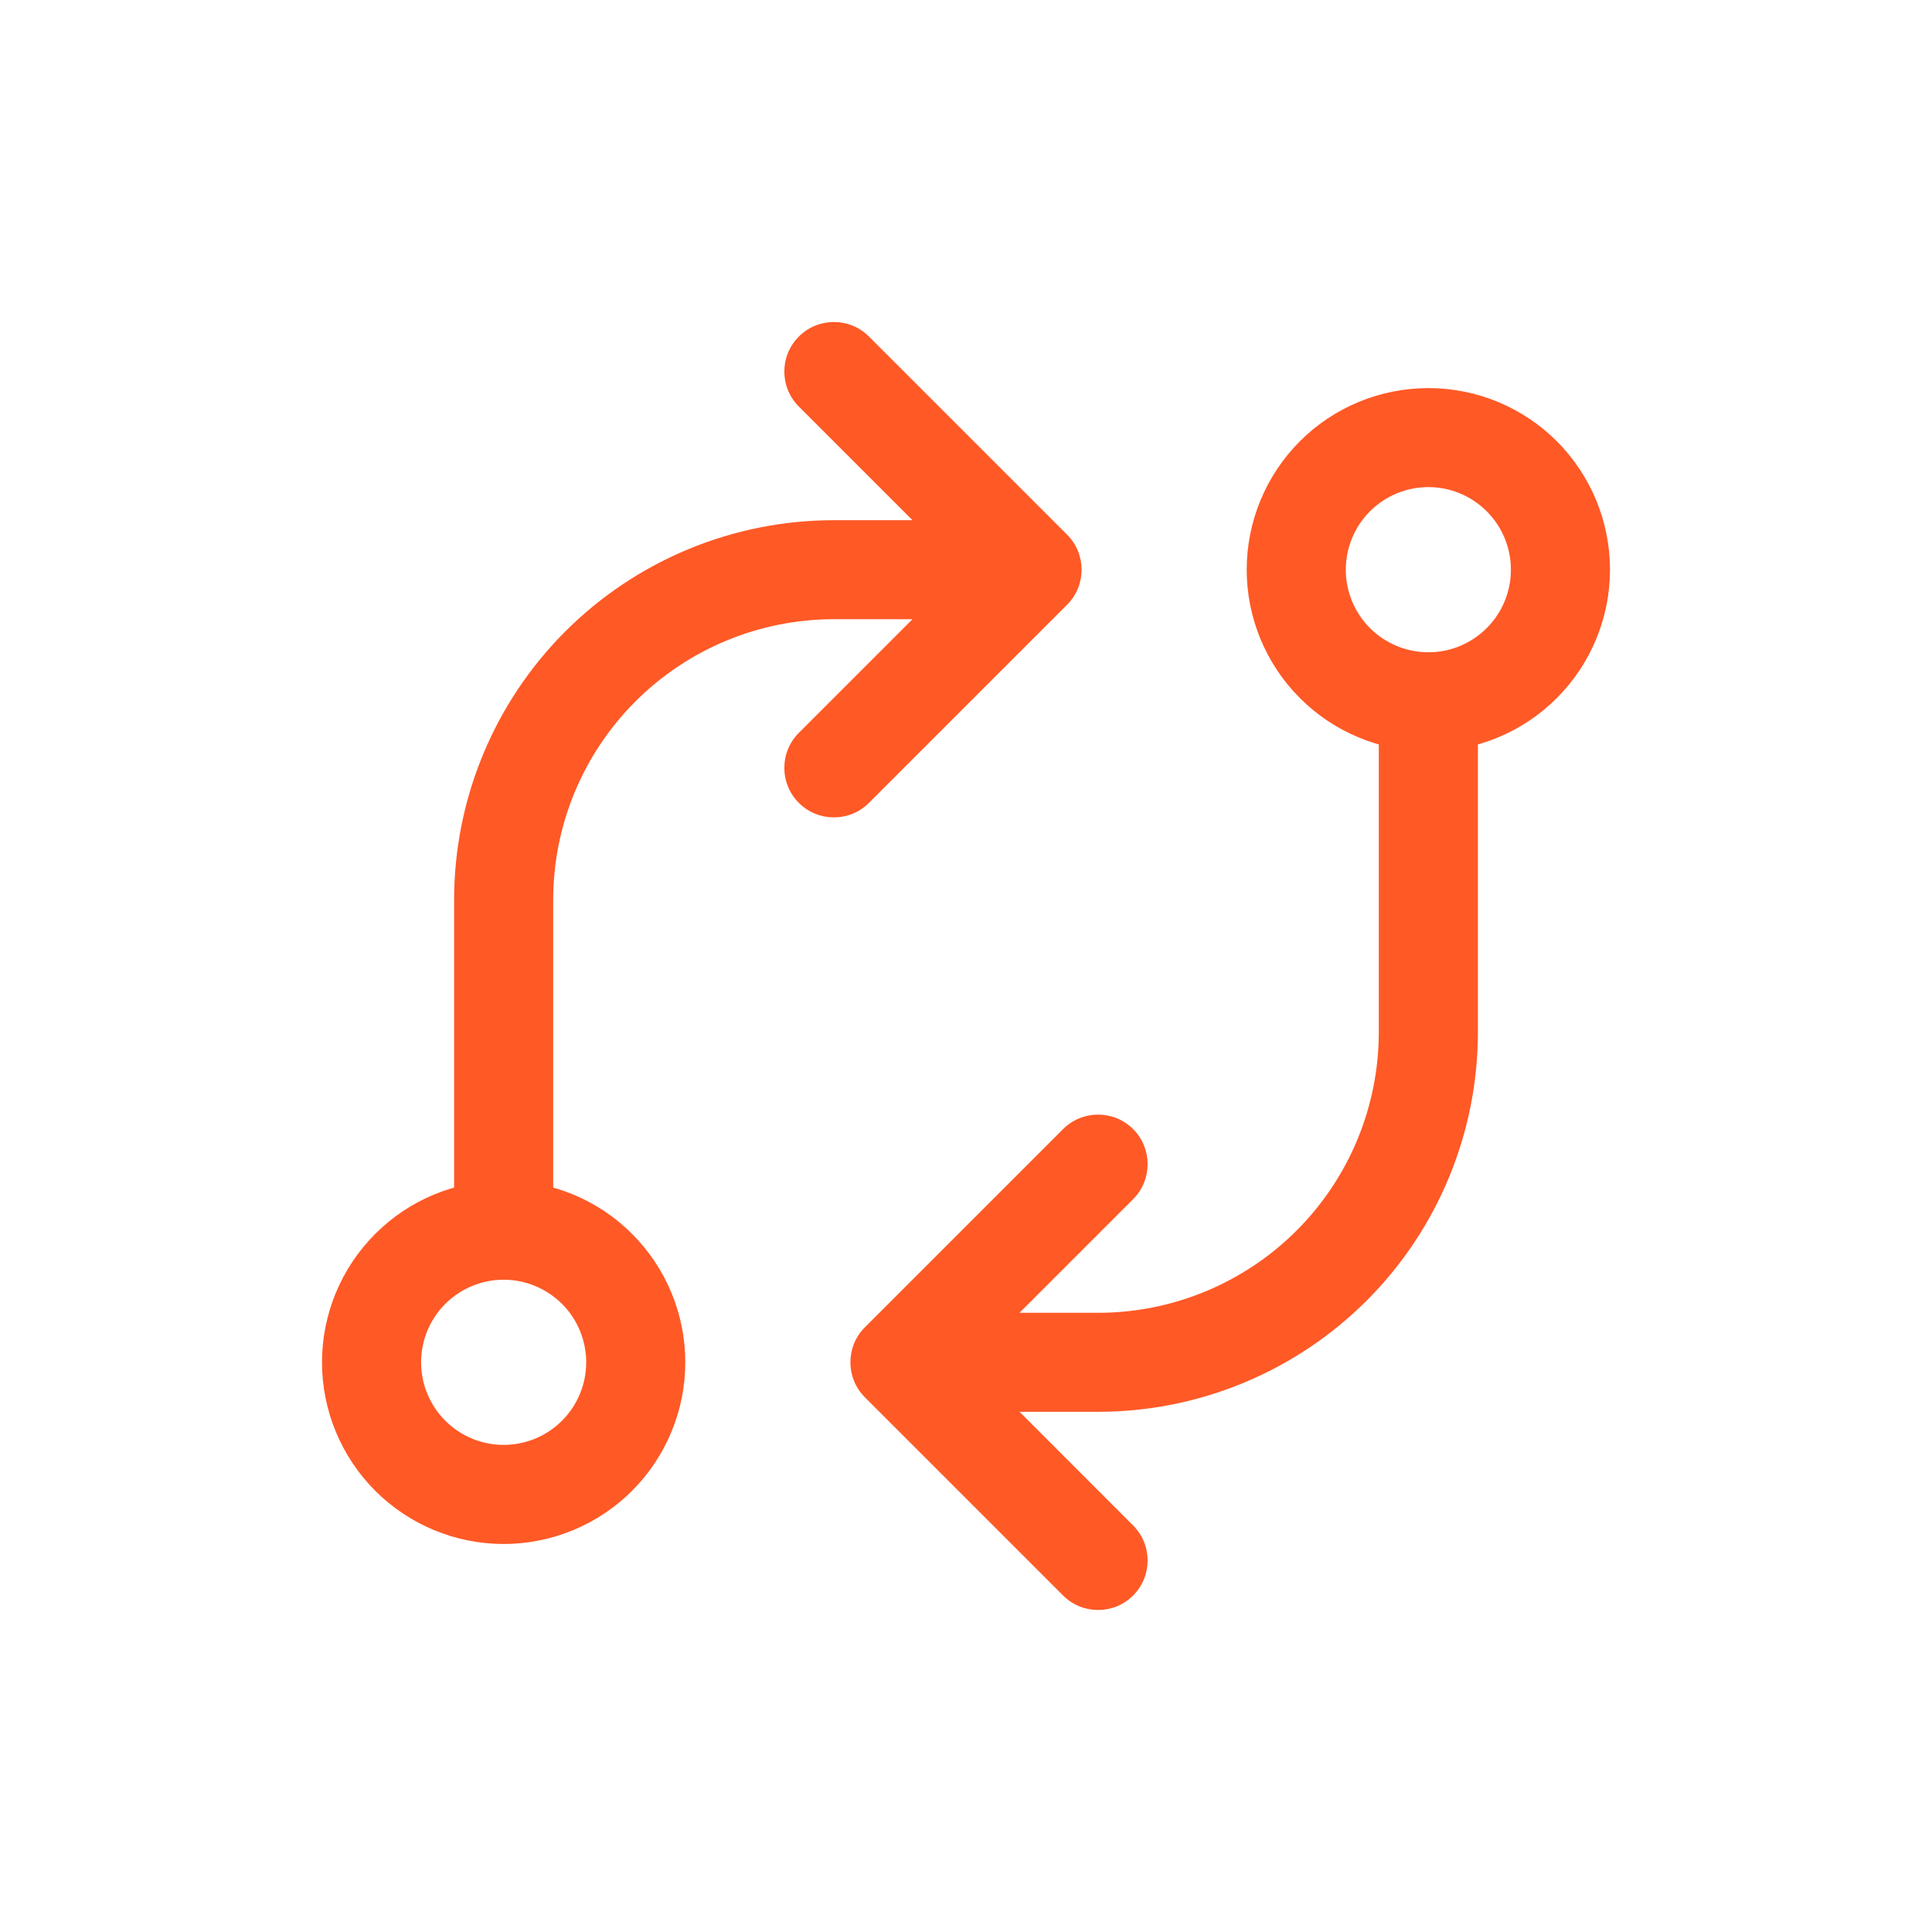
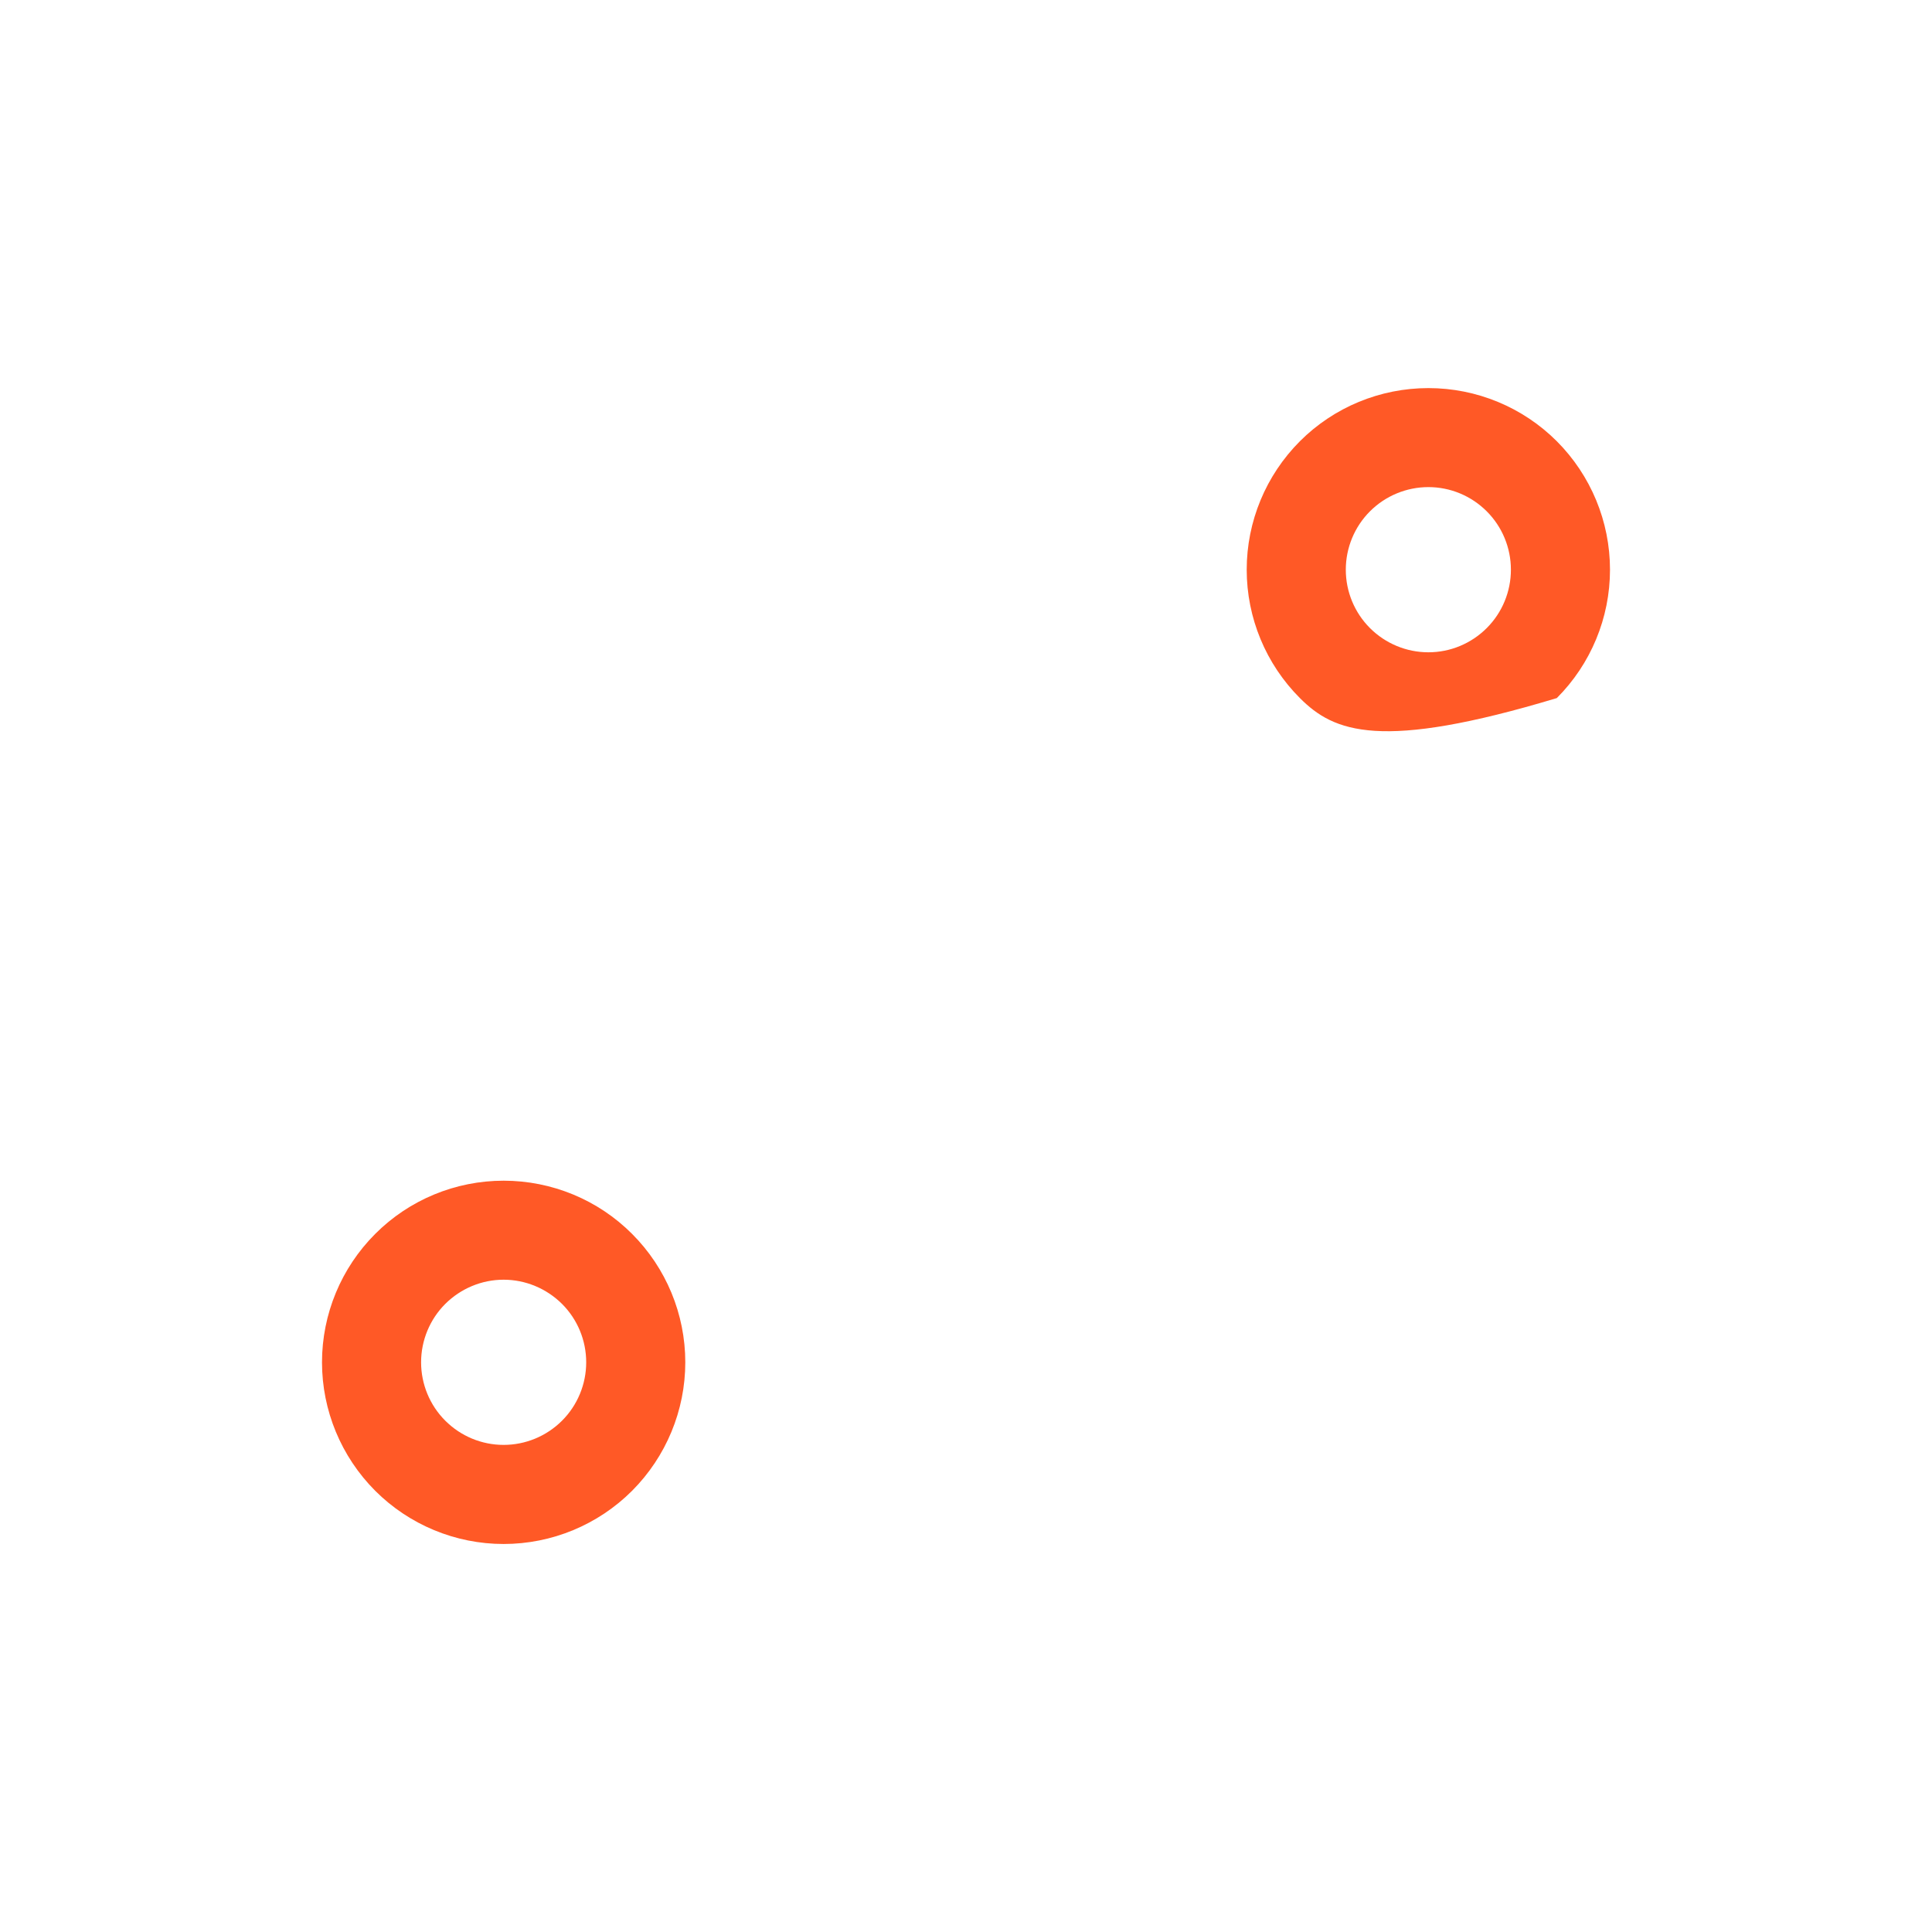
<svg xmlns="http://www.w3.org/2000/svg" fill="none" viewBox="0 0 24 24" height="24" width="24">
  <path fill="#FF5926" d="M4.661 15.328C5.084 14.904 5.658 14.667 6.256 14.667C6.855 14.667 7.429 14.904 7.852 15.328C8.275 15.751 8.513 16.325 8.513 16.923C8.513 17.521 8.275 18.095 7.852 18.519C7.429 18.942 6.855 19.18 6.256 19.18C5.658 19.18 5.084 18.942 4.661 18.519C4.238 18.095 4 17.521 4 16.923C4 16.325 4.238 15.751 4.661 15.328ZM6.256 15.897C5.984 15.897 5.724 16.006 5.531 16.198C5.339 16.39 5.231 16.651 5.231 16.923C5.231 17.195 5.339 17.456 5.531 17.648C5.724 17.841 5.984 17.949 6.256 17.949C6.528 17.949 6.789 17.841 6.982 17.648C7.174 17.456 7.282 17.195 7.282 16.923C7.282 16.651 7.174 16.39 6.982 16.198C6.789 16.006 6.528 15.897 6.256 15.897Z" clip-rule="evenodd" fill-rule="evenodd" />
-   <path fill="#FF5926" d="M16.148 5.481C16.571 5.058 17.145 4.821 17.744 4.821C18.342 4.821 18.916 5.058 19.339 5.481C19.762 5.905 20 6.478 20 7.077C20 7.675 19.762 8.249 19.339 8.672C18.916 9.096 18.342 9.333 17.744 9.333C17.145 9.333 16.571 9.096 16.148 8.672C15.725 8.249 15.487 7.675 15.487 7.077C15.487 6.478 15.725 5.905 16.148 5.481ZM17.744 6.051C17.472 6.051 17.211 6.159 17.018 6.352C16.826 6.544 16.718 6.805 16.718 7.077C16.718 7.349 16.826 7.61 17.018 7.802C17.211 7.995 17.472 8.103 17.744 8.103C18.016 8.103 18.276 7.995 18.469 7.802C18.661 7.61 18.769 7.349 18.769 7.077C18.769 6.805 18.661 6.544 18.469 6.352C18.276 6.159 18.016 6.051 17.744 6.051Z" clip-rule="evenodd" fill-rule="evenodd" />
-   <path fill="#FF5926" d="M17.744 8.103C18.083 8.103 18.359 8.378 18.359 8.718V12.82C18.359 14.072 17.862 15.272 16.977 16.157C16.092 17.041 14.892 17.538 13.641 17.538H12.665L14.076 18.95C14.316 19.19 14.316 19.579 14.076 19.82C13.836 20.06 13.446 20.06 13.206 19.82L10.744 17.358C10.504 17.118 10.504 16.728 10.744 16.488L13.206 14.026C13.446 13.786 13.836 13.786 14.076 14.026C14.316 14.267 14.316 14.656 14.076 14.897L12.665 16.308H13.641C14.566 16.308 15.453 15.94 16.107 15.286C16.761 14.632 17.128 13.745 17.128 12.82V8.718C17.128 8.378 17.404 8.103 17.744 8.103Z" clip-rule="evenodd" fill-rule="evenodd" />
-   <path fill="#FF5926" d="M9.924 4.18C10.164 3.94 10.554 3.94 10.794 4.18L13.256 6.642C13.496 6.882 13.496 7.272 13.256 7.512L10.794 9.974C10.554 10.214 10.164 10.214 9.924 9.974C9.683 9.733 9.683 9.344 9.924 9.103L11.335 7.692H10.359C9.434 7.692 8.547 8.06 7.893 8.714C7.239 9.368 6.872 10.255 6.872 11.18V15.282C6.872 15.622 6.596 15.897 6.256 15.897C5.917 15.897 5.641 15.622 5.641 15.282V11.18C5.641 9.928 6.138 8.728 7.023 7.843C7.908 6.959 9.108 6.462 10.359 6.462H11.335L9.924 5.051C9.683 4.81 9.683 4.421 9.924 4.18Z" clip-rule="evenodd" fill-rule="evenodd" />
+   <path fill="#FF5926" d="M16.148 5.481C16.571 5.058 17.145 4.821 17.744 4.821C18.342 4.821 18.916 5.058 19.339 5.481C19.762 5.905 20 6.478 20 7.077C20 7.675 19.762 8.249 19.339 8.672C17.145 9.333 16.571 9.096 16.148 8.672C15.725 8.249 15.487 7.675 15.487 7.077C15.487 6.478 15.725 5.905 16.148 5.481ZM17.744 6.051C17.472 6.051 17.211 6.159 17.018 6.352C16.826 6.544 16.718 6.805 16.718 7.077C16.718 7.349 16.826 7.61 17.018 7.802C17.211 7.995 17.472 8.103 17.744 8.103C18.016 8.103 18.276 7.995 18.469 7.802C18.661 7.61 18.769 7.349 18.769 7.077C18.769 6.805 18.661 6.544 18.469 6.352C18.276 6.159 18.016 6.051 17.744 6.051Z" clip-rule="evenodd" fill-rule="evenodd" />
</svg>